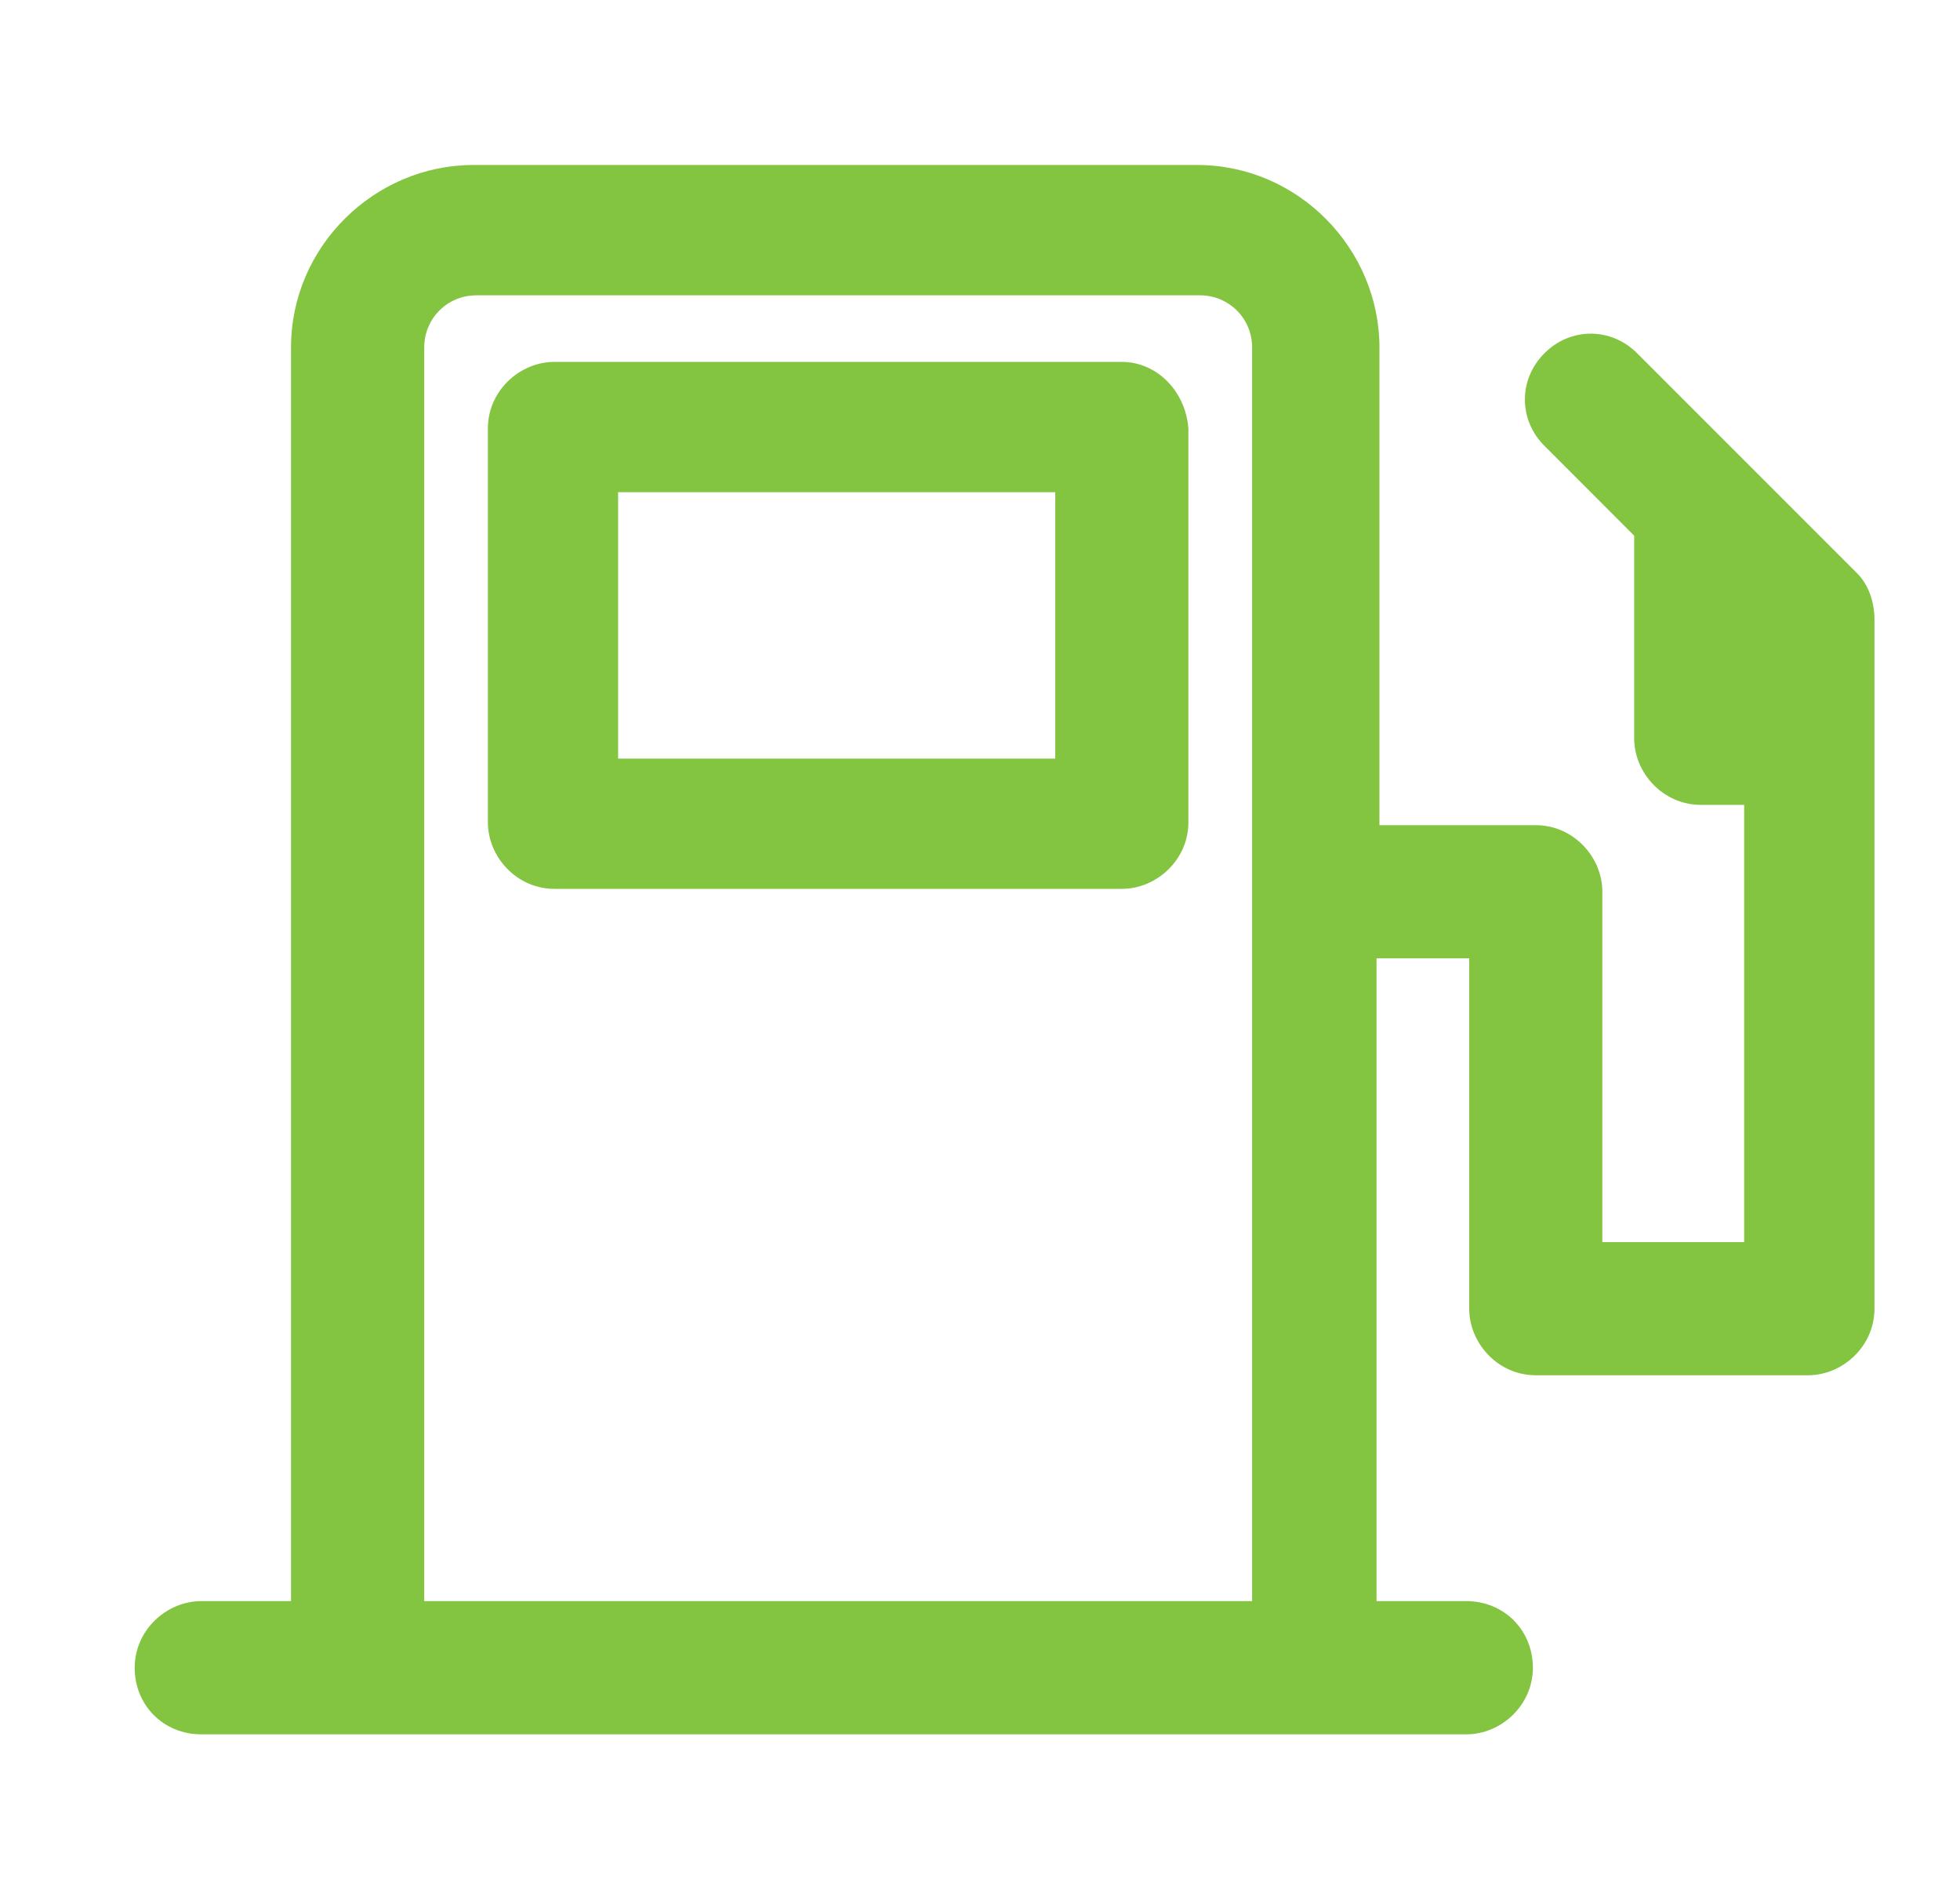
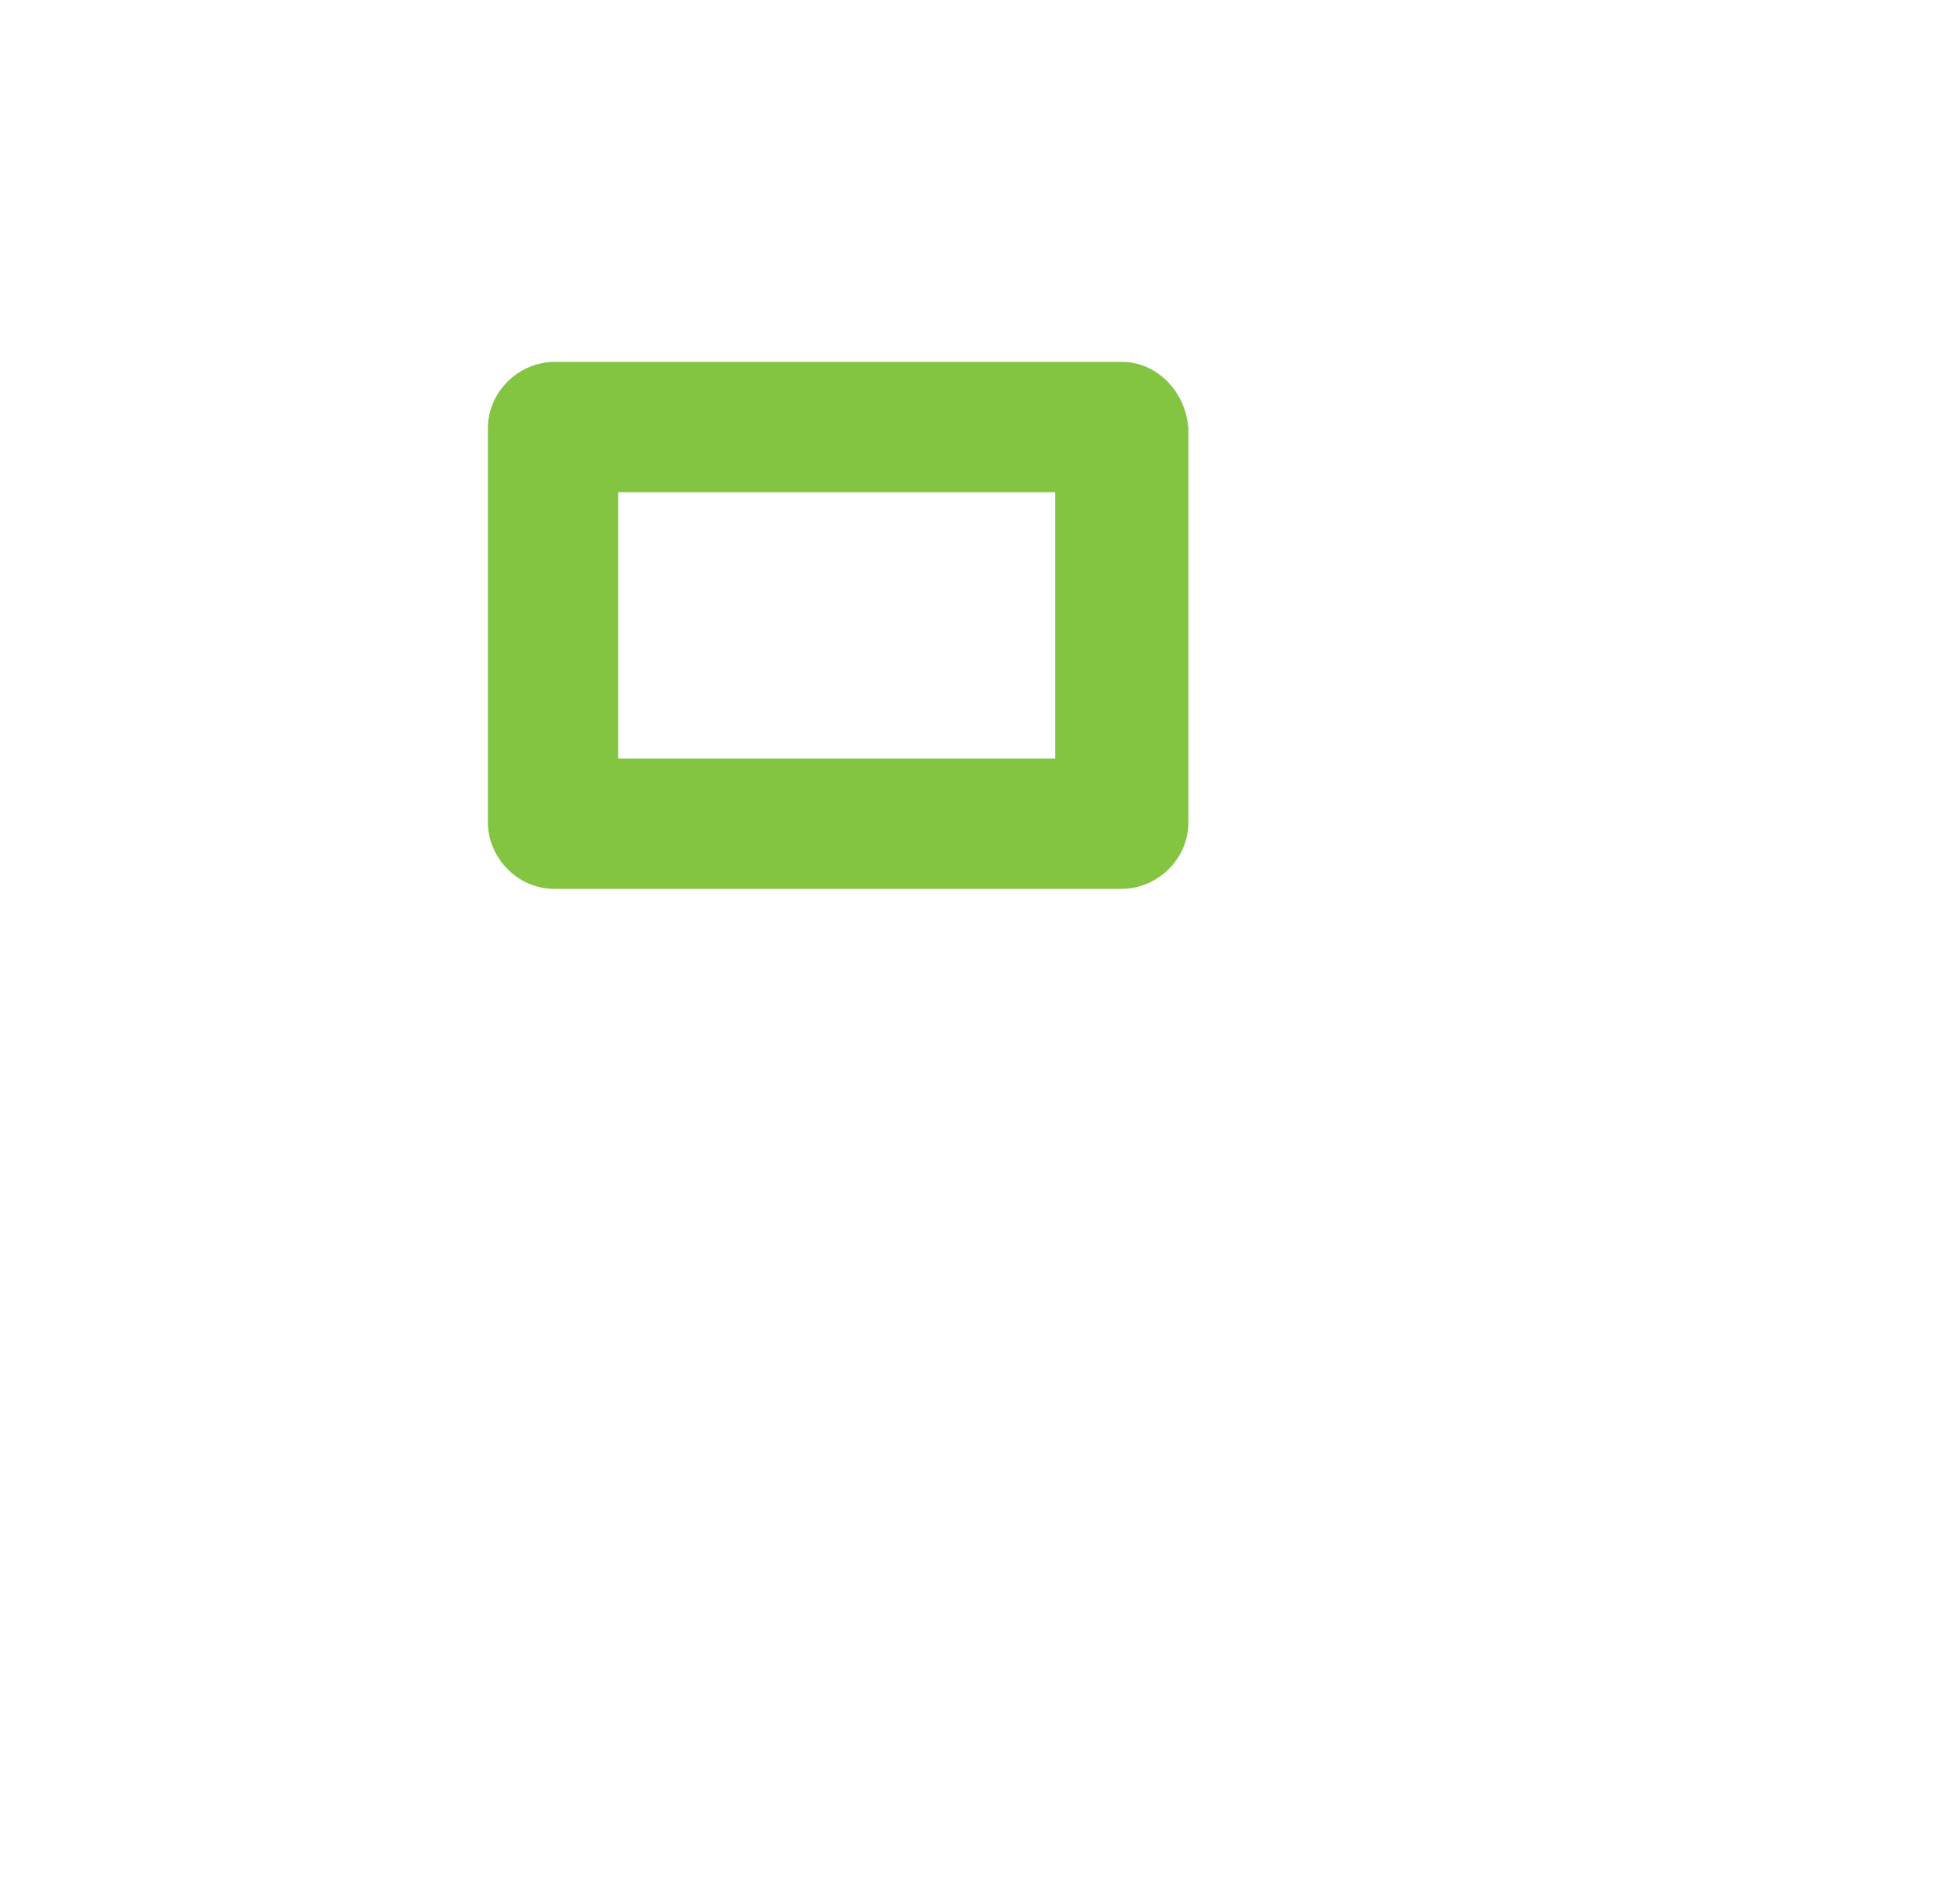
<svg xmlns="http://www.w3.org/2000/svg" width="25" height="24" viewBox="0 0 25 24" fill="none">
  <path d="M14.309 4.615H7.072C6.629 4.615 6.223 4.984 6.223 5.464V10.486C6.223 10.929 6.592 11.335 7.072 11.335H14.309C14.752 11.335 15.158 10.966 15.158 10.486V5.464C15.121 4.984 14.752 4.615 14.309 4.615ZM13.46 9.674H7.884V6.277H13.46V9.674Z" fill="#83C441" />
-   <path d="M23.688 7.311L20.881 4.504C20.549 4.172 20.032 4.172 19.7 4.504C19.367 4.837 19.367 5.354 19.7 5.686L20.844 6.831V9.415C20.844 9.858 21.214 10.264 21.694 10.264H22.247V15.84H20.438V11.372C20.438 10.929 20.069 10.523 19.589 10.523H17.595V4.431C17.595 3.175 16.561 2.104 15.269 2.104H6.038C4.783 2.104 3.712 3.138 3.712 4.431V20.418H2.567C2.124 20.418 1.718 20.788 1.718 21.268C1.718 21.748 2.087 22.117 2.567 22.117H18.703C19.146 22.117 19.552 21.748 19.552 21.268C19.552 20.788 19.183 20.418 18.703 20.418H17.558V12.221H18.74V16.689C18.74 17.132 19.109 17.538 19.589 17.538H23.06C23.503 17.538 23.909 17.169 23.909 16.689V7.901C23.909 7.68 23.835 7.458 23.688 7.311ZM5.411 20.418V4.431C5.411 4.061 5.706 3.766 6.075 3.766H15.306C15.675 3.766 15.971 4.061 15.971 4.431V20.418H5.411Z" fill="#83C441" />
</svg>